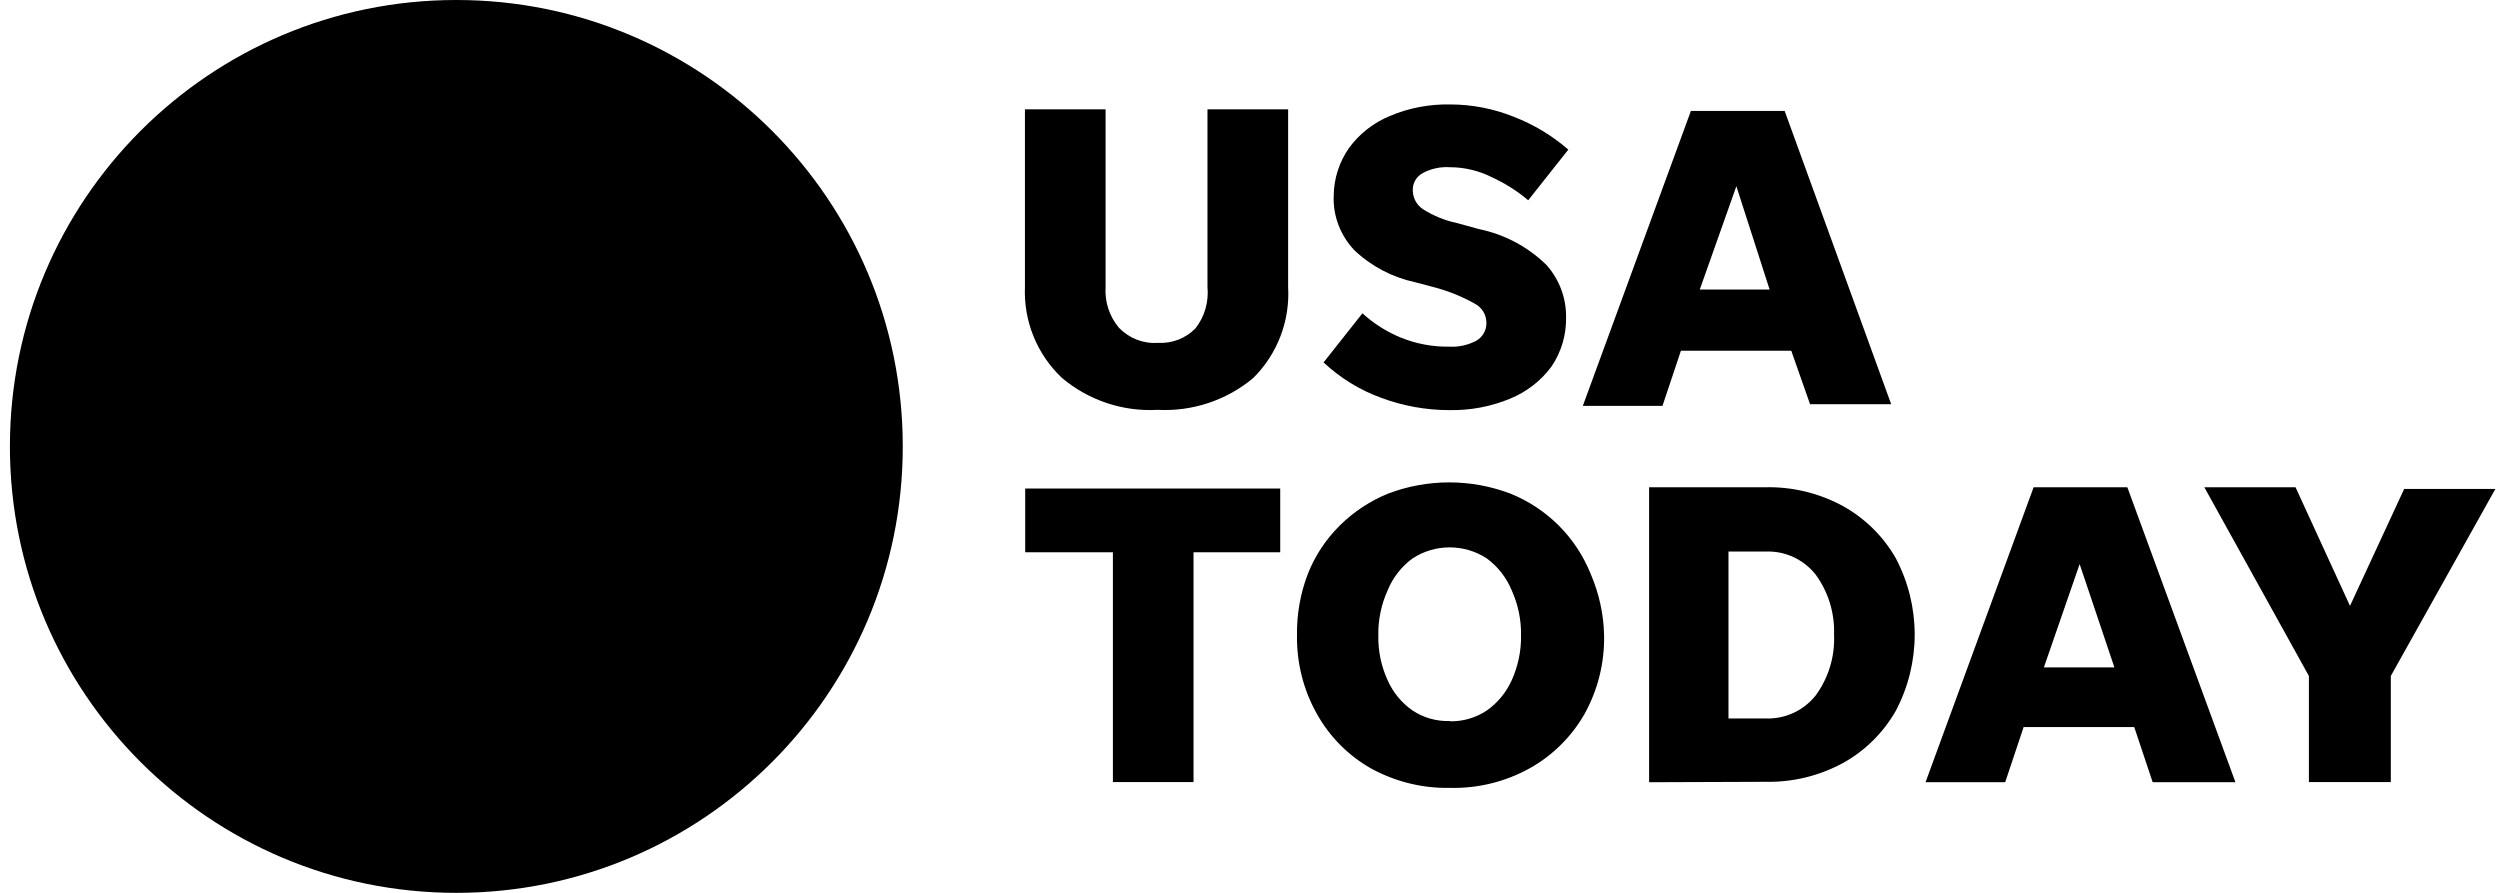
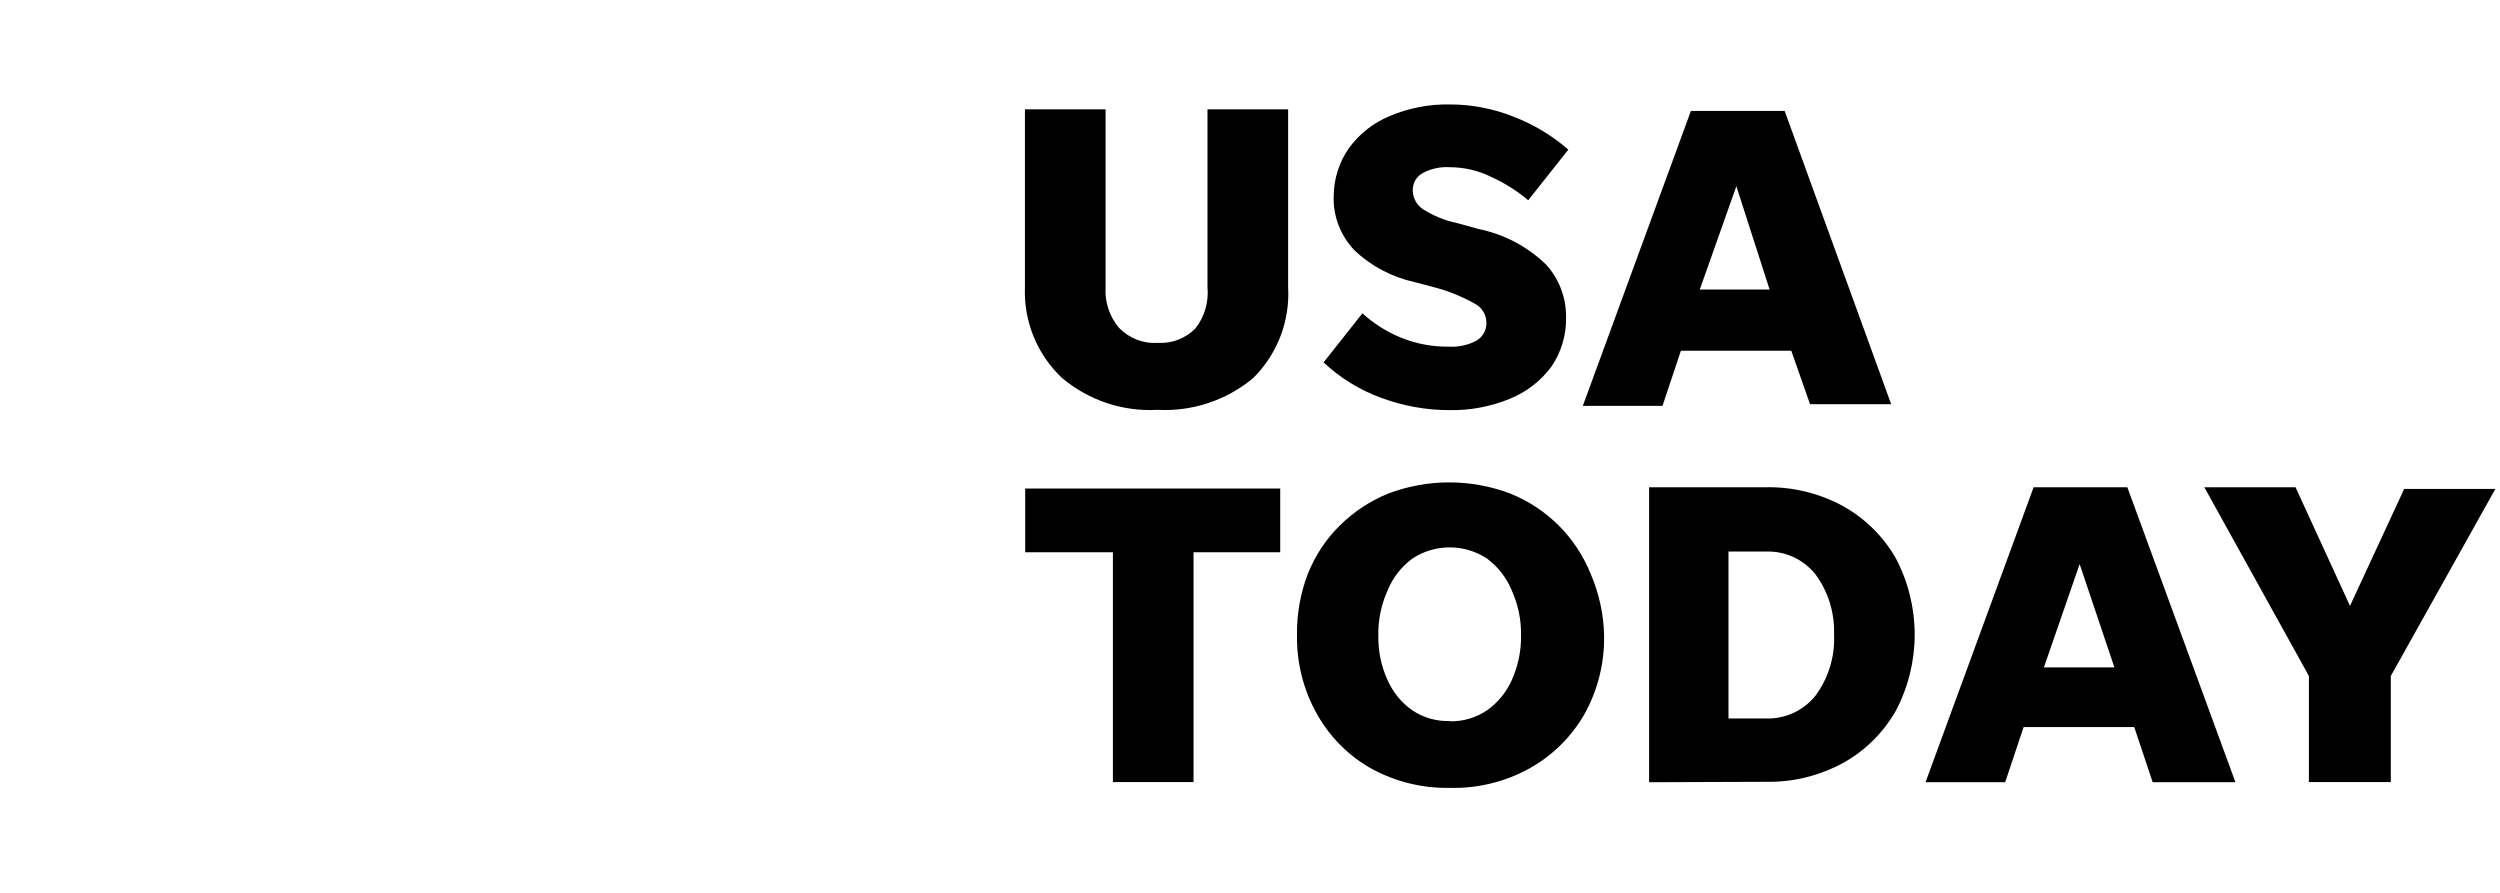
<svg xmlns="http://www.w3.org/2000/svg" width="112" height="40" viewBox="0 0 112 40" fill="none">
-   <path d="M20.444 40C31.489 40 40.444 31.046 40.444 20C40.444 8.954 31.489 0 20.444 0C9.398 0 0.444 8.954 0.444 20C0.444 31.046 9.398 40 20.444 40Z" fill="black" />
  <path d="M51.869 15.36C52.499 15.397 53.111 15.164 53.552 14.716C53.968 14.193 54.158 13.525 54.095 12.856V4.899H57.708V12.856C57.796 14.376 57.228 15.858 56.15 16.93C54.958 17.932 53.42 18.443 51.863 18.361C50.305 18.449 48.773 17.938 47.575 16.93C46.459 15.877 45.854 14.389 45.917 12.856V4.899H49.53V12.856C49.486 13.518 49.7 14.174 50.129 14.685C50.589 15.158 51.219 15.404 51.869 15.36ZM64.927 18.373C63.88 18.373 62.846 18.184 61.869 17.819C60.91 17.472 60.04 16.93 59.296 16.236L61.037 14.036C61.547 14.502 62.14 14.874 62.777 15.133C63.458 15.404 64.183 15.542 64.921 15.53C65.349 15.555 65.772 15.46 66.15 15.259C66.434 15.088 66.604 14.78 66.591 14.445C66.585 14.086 66.383 13.764 66.062 13.6C65.475 13.273 64.851 13.02 64.202 12.856L63.389 12.642C62.373 12.421 61.434 11.93 60.677 11.211C60.053 10.555 59.712 9.672 59.75 8.771C59.757 8.001 59.996 7.257 60.438 6.627C60.904 5.99 61.535 5.498 62.266 5.196C63.117 4.836 64.038 4.66 64.965 4.679C65.942 4.679 66.913 4.868 67.821 5.233C68.716 5.58 69.542 6.078 70.261 6.703L68.464 8.972C67.966 8.55 67.411 8.203 66.819 7.932C66.238 7.642 65.595 7.491 64.946 7.491C64.53 7.465 64.114 7.554 63.748 7.749C63.445 7.907 63.269 8.228 63.294 8.563C63.306 8.884 63.47 9.181 63.735 9.363C64.208 9.666 64.731 9.88 65.28 9.994L66.264 10.265C67.398 10.498 68.445 11.053 69.278 11.867C69.858 12.516 70.173 13.354 70.16 14.225C70.173 15.007 69.946 15.776 69.504 16.425C69.032 17.062 68.395 17.554 67.663 17.856C66.799 18.216 65.866 18.392 64.927 18.373ZM81.093 18.115L80.249 15.713H75.305L74.479 18.184H70.91L75.753 4.969H79.952L84.725 18.109H81.093V18.115ZM76.15 12.97H79.278L77.789 8.342L76.15 12.97ZM49.858 35.044V24.742H45.929V21.885H57.354V24.742H53.47V35.038H49.858V35.044ZM64.952 35.297C63.723 35.322 62.506 35.019 61.421 34.426C60.412 33.853 59.574 33.014 59.006 31.999C58.395 30.921 58.086 29.698 58.105 28.455C58.092 27.516 58.256 26.589 58.59 25.713C58.912 24.899 59.397 24.162 60.022 23.544C60.646 22.926 61.383 22.44 62.191 22.112C63.95 21.444 65.898 21.444 67.663 22.112C68.477 22.44 69.214 22.926 69.832 23.544C70.45 24.162 70.936 24.899 71.264 25.713C71.636 26.583 71.844 27.51 71.863 28.455C71.888 29.691 71.585 30.914 70.98 31.999C70.4 33.008 69.555 33.846 68.54 34.414C67.443 35.025 66.207 35.328 64.952 35.297ZM64.952 32.314C65.538 32.327 66.119 32.157 66.61 31.829C67.096 31.488 67.481 31.015 67.726 30.473C68.01 29.843 68.155 29.155 68.142 28.462C68.155 27.768 68.01 27.081 67.726 26.45C67.493 25.883 67.109 25.385 66.61 25.019C65.602 24.357 64.29 24.357 63.281 25.019C62.783 25.385 62.398 25.877 62.165 26.45C61.882 27.081 61.736 27.768 61.749 28.462C61.736 29.155 61.875 29.843 62.165 30.473C62.405 31.015 62.789 31.488 63.281 31.829C63.773 32.157 64.359 32.321 64.952 32.302V32.314ZM73.88 35.044V21.829H79.095C80.305 21.803 81.503 22.093 82.569 22.674C83.552 23.222 84.366 24.023 84.927 25C86.062 27.144 86.062 29.71 84.927 31.854C84.366 32.831 83.552 33.638 82.569 34.181C81.503 34.761 80.305 35.051 79.095 35.025L73.88 35.044ZM77.436 32.188H79.095C79.965 32.22 80.797 31.841 81.339 31.16C81.913 30.378 82.209 29.42 82.165 28.449C82.203 27.478 81.913 26.52 81.339 25.738C80.797 25.057 79.965 24.672 79.095 24.71H77.436V32.188ZM96.44 35.044L95.614 32.573H90.658L89.832 35.044H86.264L91.106 21.829H95.305L100.148 35.044H96.44ZM91.566 29.899H94.725L93.168 25.271L91.566 29.899ZM107.108 30.284V35.038H103.439V30.284L98.754 21.829H102.84L105.28 27.144L107.707 21.904H111.793L107.108 30.284Z" fill="black" />
</svg>